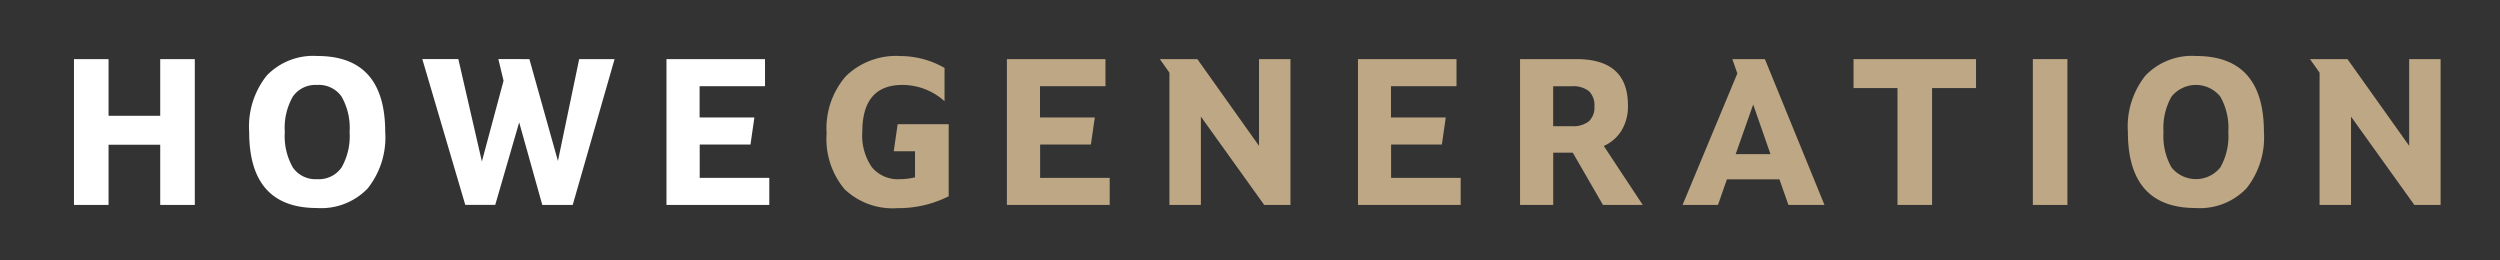
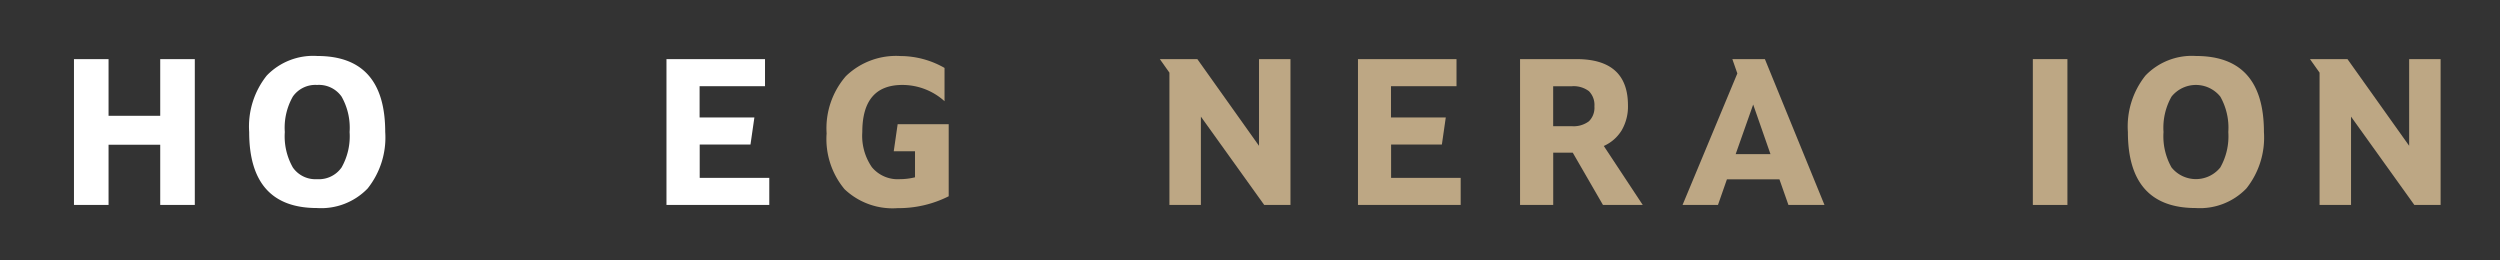
<svg xmlns="http://www.w3.org/2000/svg" viewBox="0 0 192 20">
  <rect x="0" y="0" width="192" height="20" fill="#333333" stroke="none" />
  <path d="M8.337,4.54V8.892h3.968V4.54h2.656v11.2H12.305V11.116H8.337V15.74H5.681V4.54Z" fill="#fff" />
  <path d="M19.137,10.14A6.275,6.275,0,0,1,20.489,5.8a4.946,4.946,0,0,1,3.88-1.5q5.215,0,5.216,5.841a6.274,6.274,0,0,1-1.352,4.336,4.95,4.95,0,0,1-3.88,1.5Q19.138,15.98,19.137,10.14Zm2.736,0a4.838,4.838,0,0,0,.616,2.72,2.108,2.108,0,0,0,1.864.9,2.122,2.122,0,0,0,1.88-.9,4.846,4.846,0,0,0,.616-2.72,4.848,4.848,0,0,0-.616-2.721,2.127,2.127,0,0,0-1.88-.895,2.112,2.112,0,0,0-1.864.895A4.839,4.839,0,0,0,21.873,10.14Z" fill="#fff" />
-   <path d="M40.657,4.54l2.192,7.824L44.481,4.54H47.2l-3.216,11.2H41.649L39.873,9.4l-1.84,6.336h-2.3l-3.3-11.2H35.2L37.009,12.4,38.673,6.2l-.4-1.664Z" fill="#fff" />
  <path d="M53.729,6.62v2.4h4.208l-.3,2.08h-3.9v2.56h5.344v2.08H51.185V4.54h7.568V6.62Z" fill="#fff" />
  <path d="M66.225,10.14a4.235,4.235,0,0,0,.736,2.7,2.577,2.577,0,0,0,2.144.92,4.929,4.929,0,0,0,1.168-.143v-2H68.64l.3-2.08h3.92v5.536a8.532,8.532,0,0,1-3.92.912,5.351,5.351,0,0,1-4.08-1.456,6.02,6.02,0,0,1-1.376-4.288,6.1,6.1,0,0,1,1.48-4.393,5.547,5.547,0,0,1,4.2-1.544,6.846,6.846,0,0,1,3.376.912V7.772A4.829,4.829,0,0,0,69.3,6.524Q66.225,6.524,66.225,10.14Z" fill="#bda784" />
-   <path d="M79.873,6.62v2.4h4.208l-.3,2.08h-3.9v2.56h5.344v2.08H77.329V4.54H84.9V6.62Z" fill="#bda784" />
  <path d="M97.092,15.74,92.228,8.956V15.74H89.812V5.58l-.736-1.04h2.88L96.692,11.2V4.54h2.416v11.2Z" fill="#bda784" />
  <path d="M106.828,6.62v2.4h4.208l-.3,2.08h-3.9v2.56h5.344v2.08h-7.888V4.54h7.568V6.62Z" fill="#bda784" />
  <path d="M125.028,8.091a3.628,3.628,0,0,1-.48,1.912,3.077,3.077,0,0,1-1.376,1.208l2.991,4.529h-3.055l-2.321-4.016h-1.5V15.74H116.74V4.54h4.335Q125.027,4.54,125.028,8.091Zm-5.745,1.6h1.424a1.951,1.951,0,0,0,1.321-.376,1.454,1.454,0,0,0,.423-1.145A1.5,1.5,0,0,0,122.028,7a1.956,1.956,0,0,0-1.321-.376h-1.424Z" fill="#bda784" />
  <path d="M136.66,13.772h-4.032l-.688,1.968h-2.72l4.208-10.1-.384-1.1h2.5l4.576,11.2h-2.768Zm-3.36-1.937h2.672l-1.328-3.807Z" fill="#bda784" />
-   <path d="M148.383,6.764V15.74h-2.656V6.764h-3.376V4.54h9.408V6.764Z" fill="#bda784" />
  <path d="M158.778,4.54v11.2h-2.656V4.54Z" fill="#bda784" />
  <path d="M163.422,10.14A6.275,6.275,0,0,1,164.774,5.8a4.948,4.948,0,0,1,3.88-1.5q5.217,0,5.216,5.841a6.279,6.279,0,0,1-1.351,4.336,4.953,4.953,0,0,1-3.881,1.5Q163.423,15.98,163.422,10.14Zm2.736,0a4.846,4.846,0,0,0,.616,2.72,2.406,2.406,0,0,0,3.745,0,4.847,4.847,0,0,0,.615-2.72,4.848,4.848,0,0,0-.615-2.721,2.406,2.406,0,0,0-3.745,0A4.848,4.848,0,0,0,166.158,10.14Z" fill="#bda784" />
  <path d="M185.422,15.74l-4.863-6.784V15.74h-2.416V5.58l-.737-1.04h2.88l4.737,6.656V4.54h2.416v11.2Z" fill="#bda784" />
</svg>